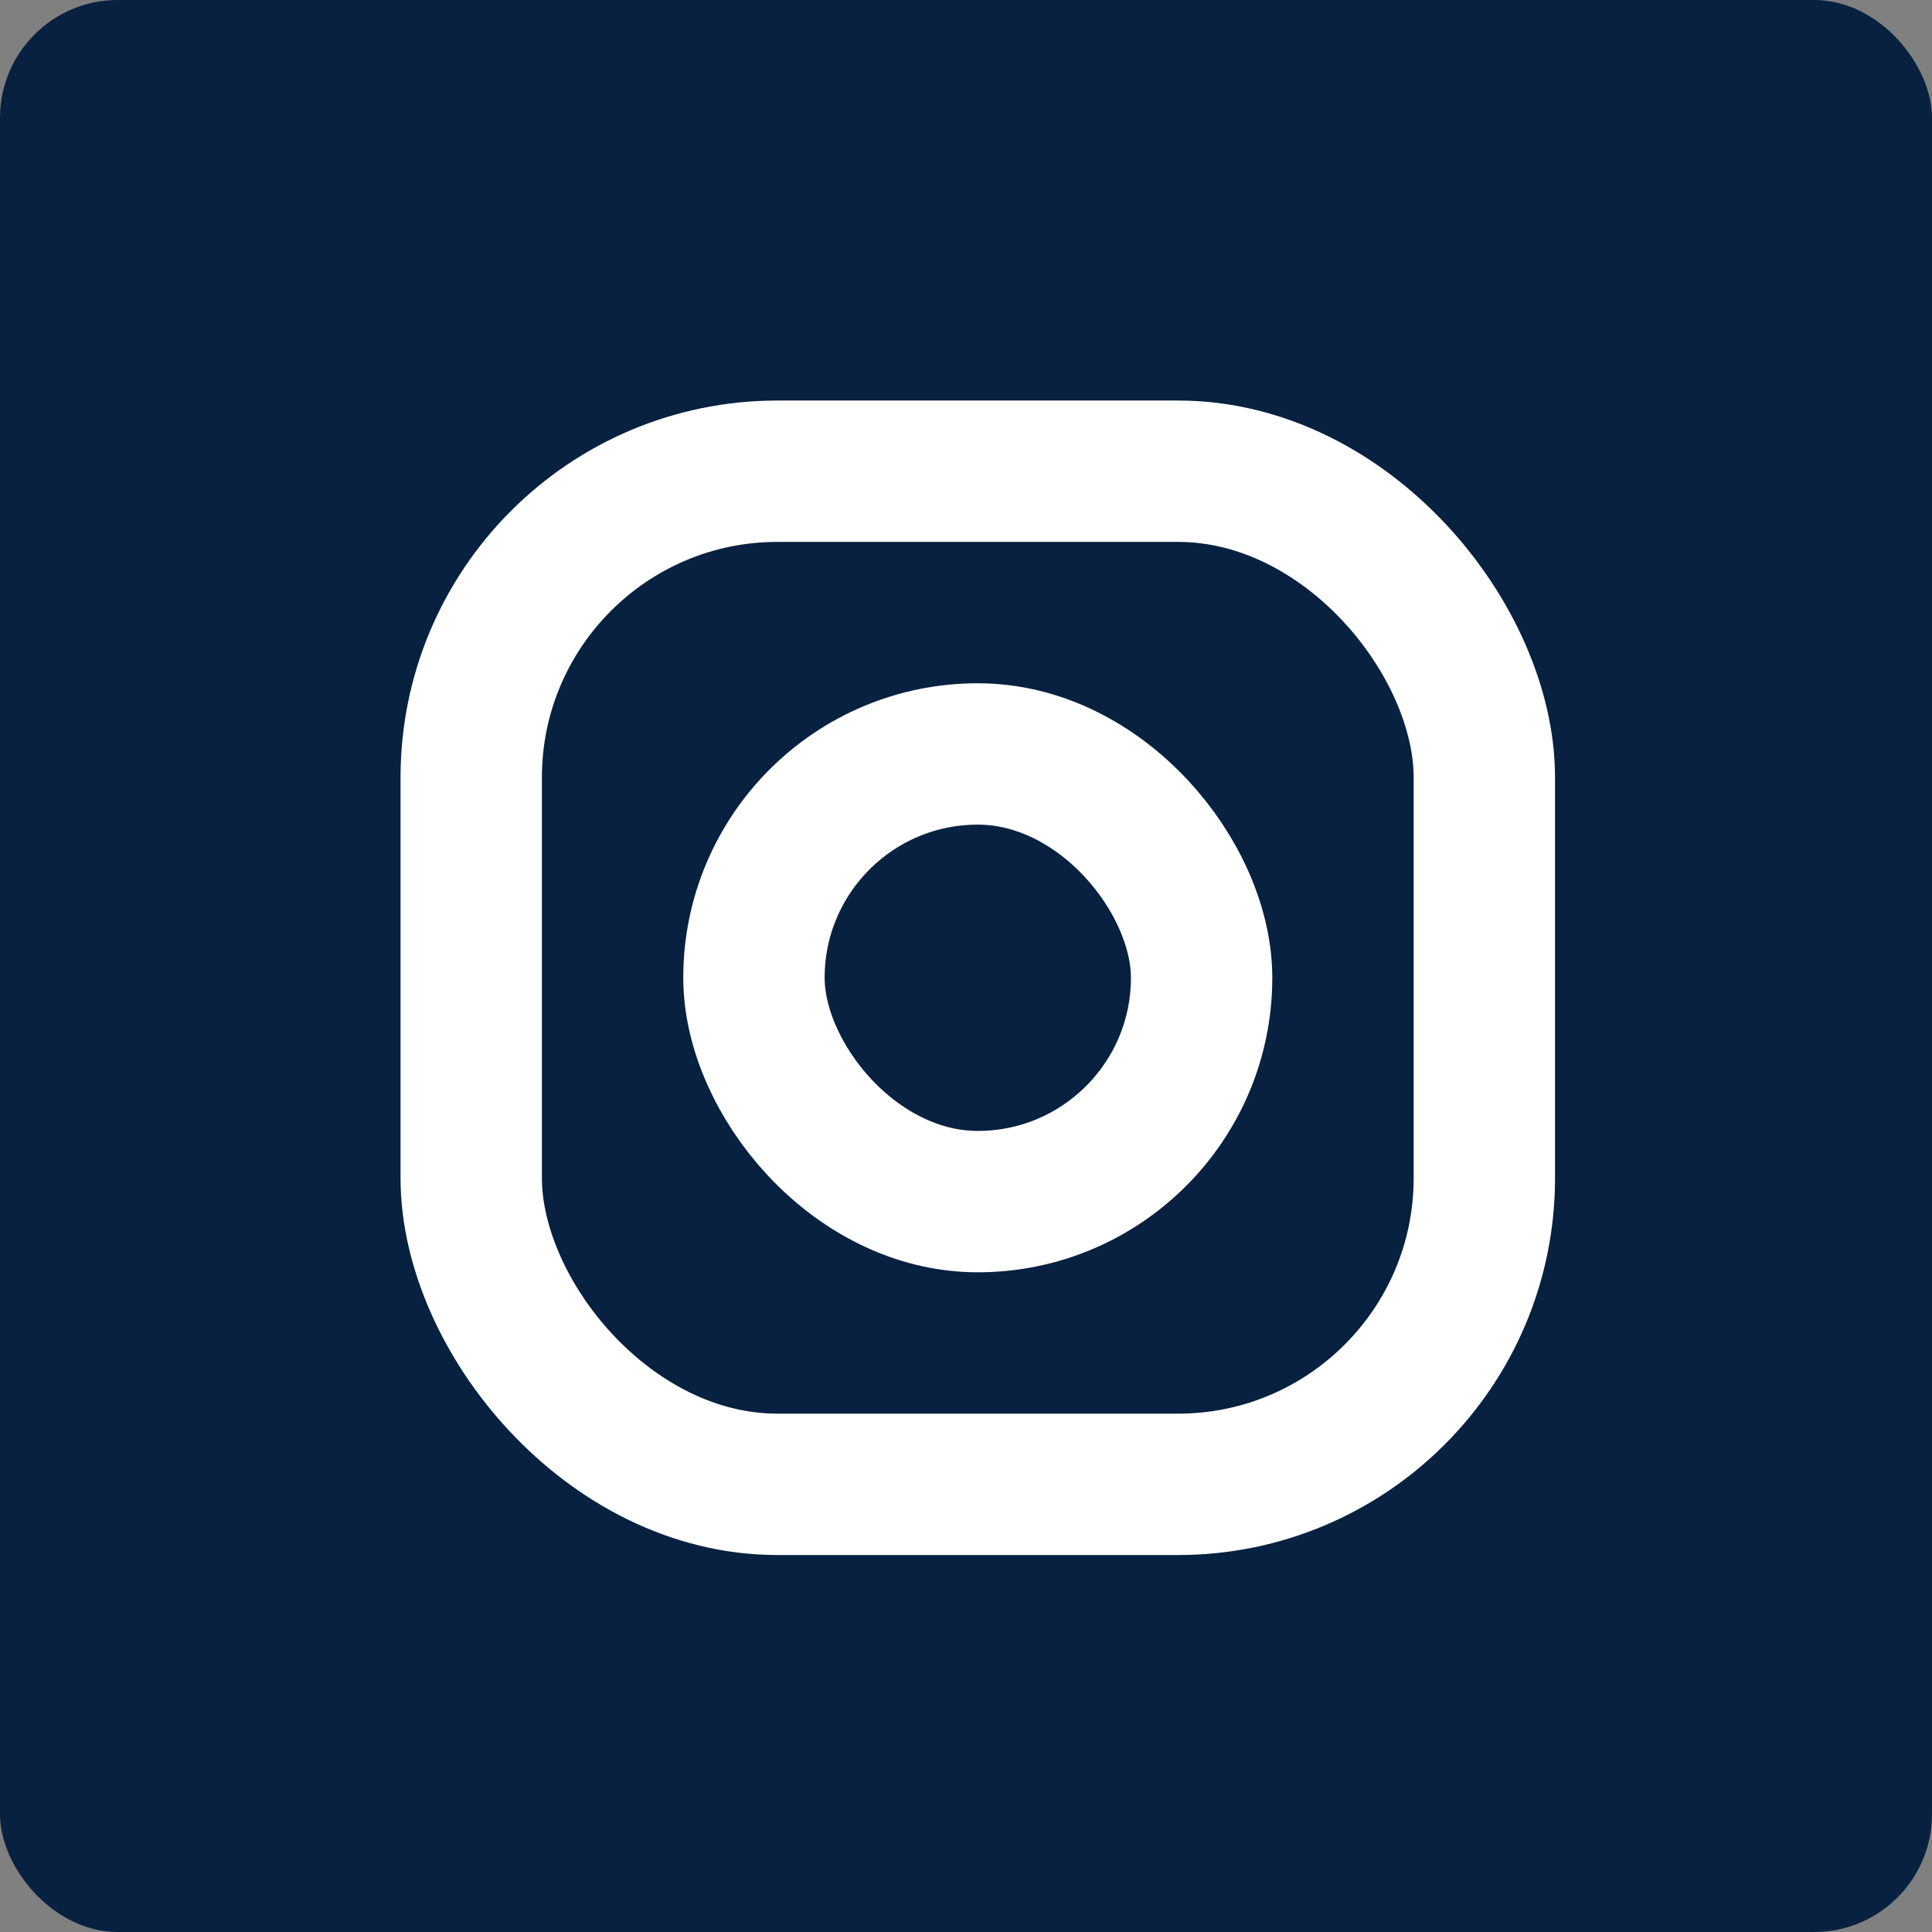
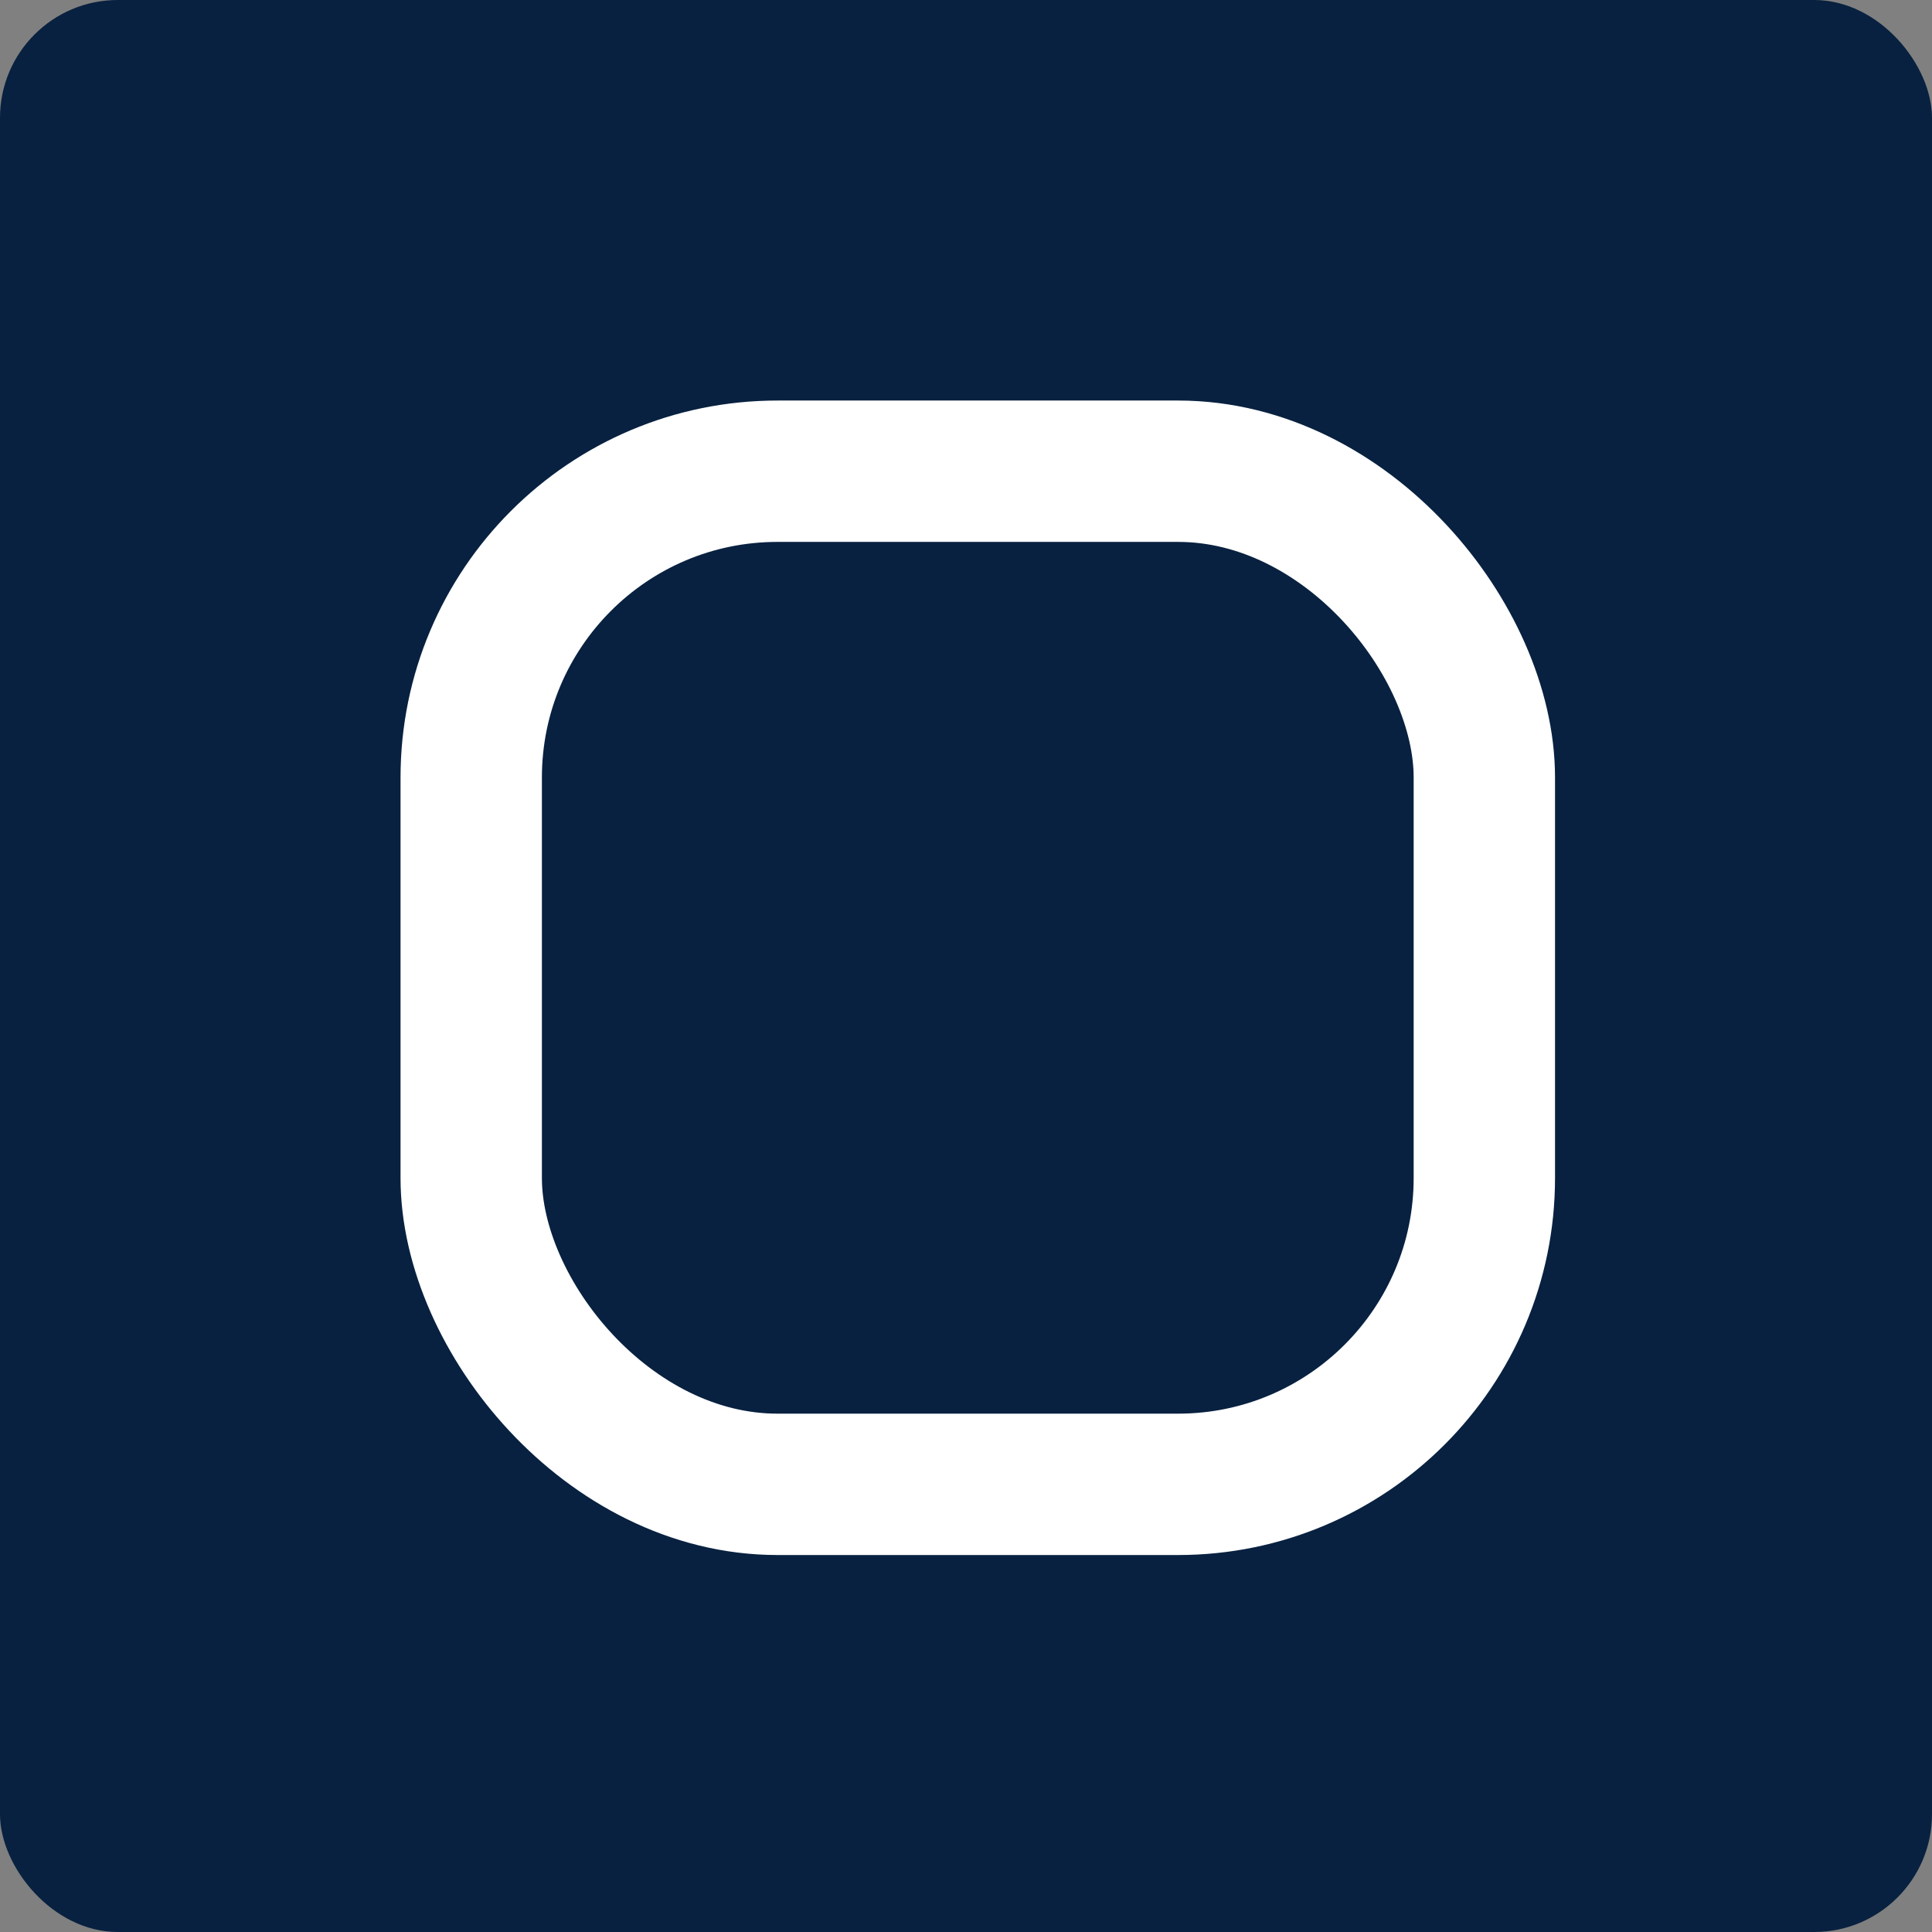
<svg xmlns="http://www.w3.org/2000/svg" width="82px" height="82px" viewBox="0 0 82 82" version="1.1">
  <rect x="0" y="0" width="82" height="82" fill="#808080" stroke="none" />
  <title>CB3493BA-D9A1-44FA-A799-A23B6D3B8180</title>
  <g id="Page-1" stroke="none" stroke-width="1" fill="none" fill-rule="evenodd">
    <g id="8" transform="translate(-378, -499)">
      <g id="ig" transform="translate(378, 499)">
        <rect id="Rectangle-Copy" fill="#082140" x="0" y="0" width="82" height="82" rx="5" />
        <g id="Group-6" transform="translate(20, 20)" stroke="#FFFFFF" stroke-width="6">
          <rect id="Rectangle" x="0" y="0" width="43" height="43" rx="13" />
-           <rect id="Rectangle" x="12" y="12" width="19" height="19" rx="9.5" />
        </g>
      </g>
    </g>
  </g>
</svg>